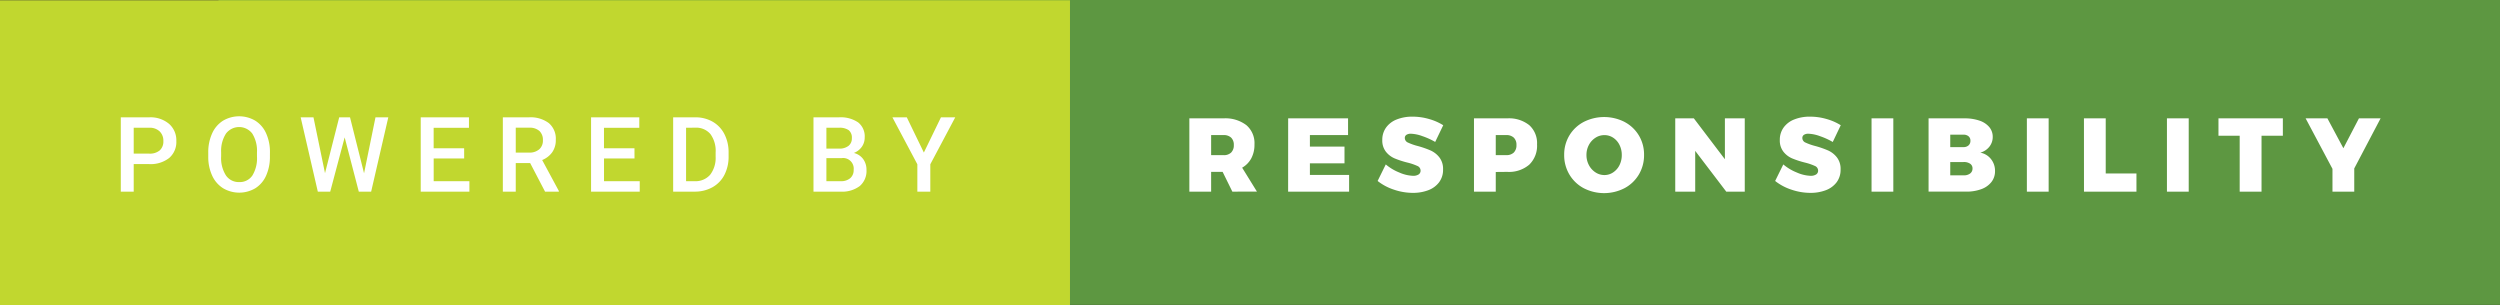
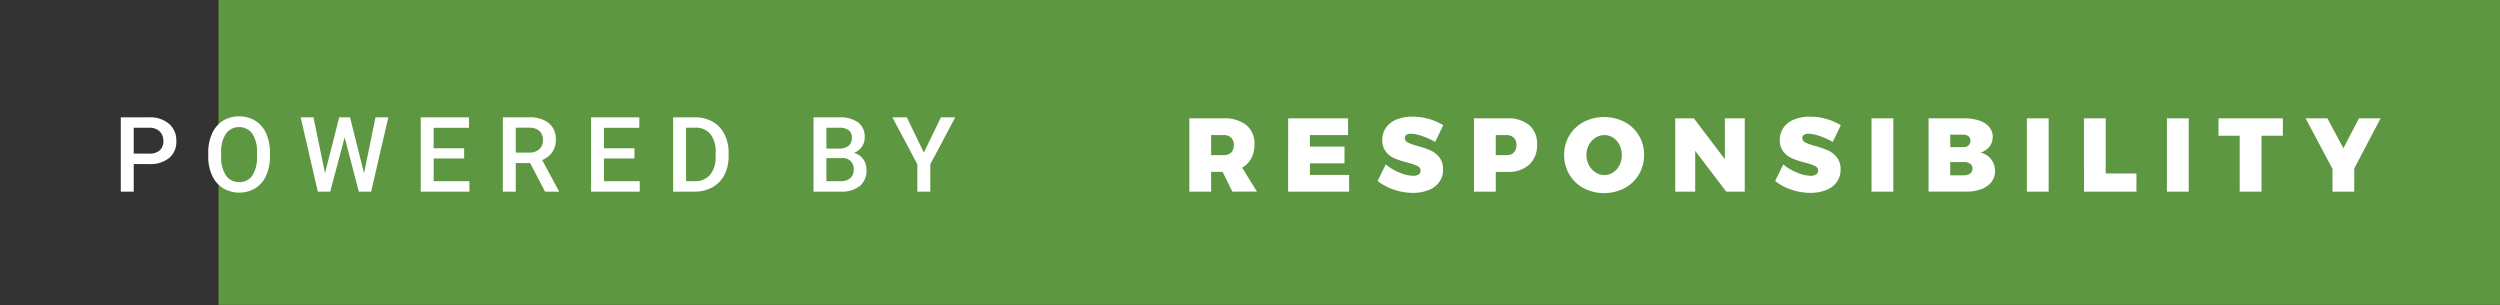
<svg xmlns="http://www.w3.org/2000/svg" width="287" height="35.059" viewBox="0 0 287 35.059">
  <rect x="0" y="0" width="287" height="35.059" fill="#333333" stroke="none" />
  <title>powered-by-responsibility</title>
  <path fill="#5d9741" d="M25.083 0H287v35H25.083z" />
-   <path fill="#c1d72f" d="M0 .029h122.833v35H0z" />
  <g fill="#fff">
    <path d="M141.474 22l-1.116-2.269h-1.32V22h-2.5v-8.412h3.924a3.967 3.967 0 0 1 2.622.78 2.721 2.721 0 0 1 .93 2.208 3.324 3.324 0 0 1-.366 1.6 2.716 2.716 0 0 1-1.05 1.074l1.7 2.748zm-2.436-4.188h1.428a1.192 1.192 0 0 0 .87-.3 1.157 1.157 0 0 0 .306-.864 1.12 1.12 0 0 0-.306-.846 1.207 1.207 0 0 0-.87-.294h-1.428zM147.881 13.588h6.876v1.92h-4.38v1.32h3.972v1.92h-3.972v1.332h4.5V22h-7zM163.289 15.628a4.26 4.26 0 0 0-1.32-.276.9.9 0 0 0-.51.126.414.414 0 0 0-.186.366.573.573 0 0 0 .36.522 6.372 6.372 0 0 0 1.14.4 11.024 11.024 0 0 1 1.464.51 2.7 2.7 0 0 1 1 .786 2.151 2.151 0 0 1 .426 1.392 2.369 2.369 0 0 1-.462 1.481 2.769 2.769 0 0 1-1.248.906 4.892 4.892 0 0 1-1.758.3 6.744 6.744 0 0 1-2.166-.366 6.019 6.019 0 0 1-1.878-1l.936-1.9a5.6 5.6 0 0 0 1.554.93 4.277 4.277 0 0 0 1.578.378 1.121 1.121 0 0 0 .636-.155.508.508 0 0 0 .228-.444.581.581 0 0 0-.372-.534 6.335 6.335 0 0 0-1.152-.39 10.531 10.531 0 0 1-1.452-.474 2.575 2.575 0 0 1-1-.762 2.081 2.081 0 0 1-.42-1.356 2.386 2.386 0 0 1 .432-1.422 2.724 2.724 0 0 1 1.218-.93 4.77 4.77 0 0 1 1.83-.324 6.76 6.76 0 0 1 1.884.27 6.245 6.245 0 0 1 1.632.714l-.924 1.92a8.056 8.056 0 0 0-1.47-.668zM175.559 14.368a2.773 2.773 0 0 1 .894 2.208 3.012 3.012 0 0 1-.894 2.327 3.576 3.576 0 0 1-2.526.828l-1.32.013V22h-2.5v-8.412h3.816a3.721 3.721 0 0 1 2.53.78zm-1.776 3.144a1.157 1.157 0 0 0 .306-.864 1.12 1.12 0 0 0-.306-.846 1.207 1.207 0 0 0-.87-.294h-1.2v2.3h1.2a1.192 1.192 0 0 0 .87-.296zM186.5 14a4.188 4.188 0 0 1 1.644 1.554 4.239 4.239 0 0 1 .594 2.226 4.323 4.323 0 0 1-.594 2.25 4.2 4.2 0 0 1-1.644 1.57 5.123 5.123 0 0 1-4.7 0 4.214 4.214 0 0 1-1.638-1.572 4.327 4.327 0 0 1-.594-2.25 4.244 4.244 0 0 1 .594-2.226A4.2 4.2 0 0 1 181.805 14a5.174 5.174 0 0 1 4.7 0zm-3.336 1.812a2.178 2.178 0 0 0-.756.822 2.4 2.4 0 0 0-.282 1.158 2.434 2.434 0 0 0 .282 1.164 2.215 2.215 0 0 0 .756.834 1.855 1.855 0 0 0 1.026.306 1.778 1.778 0 0 0 1-.306 2.126 2.126 0 0 0 .726-.828 2.559 2.559 0 0 0 .264-1.17 2.533 2.533 0 0 0-.264-1.158 2.094 2.094 0 0 0-.72-.822 1.8 1.8 0 0 0-1.008-.3 1.882 1.882 0 0 0-1.021.296zM198.018 13.588h2.28V22h-2.124l-3.564-4.68V22h-2.292v-8.412h2.136l3.564 4.692zM208.925 15.628a4.26 4.26 0 0 0-1.32-.276.9.9 0 0 0-.51.126.414.414 0 0 0-.186.366.573.573 0 0 0 .36.522 6.372 6.372 0 0 0 1.14.4 11.024 11.024 0 0 1 1.464.51 2.7 2.7 0 0 1 1 .786 2.151 2.151 0 0 1 .426 1.392 2.369 2.369 0 0 1-.462 1.481 2.769 2.769 0 0 1-1.248.906 4.892 4.892 0 0 1-1.758.3 6.744 6.744 0 0 1-2.166-.366 6.019 6.019 0 0 1-1.878-1l.936-1.9a5.6 5.6 0 0 0 1.554.93 4.277 4.277 0 0 0 1.578.378 1.121 1.121 0 0 0 .636-.155.508.508 0 0 0 .228-.444.581.581 0 0 0-.372-.534 6.335 6.335 0 0 0-1.152-.39 10.531 10.531 0 0 1-1.452-.474 2.575 2.575 0 0 1-1-.762 2.081 2.081 0 0 1-.42-1.356 2.386 2.386 0 0 1 .432-1.422 2.724 2.724 0 0 1 1.218-.93 4.77 4.77 0 0 1 1.83-.324 6.76 6.76 0 0 1 1.884.27 6.245 6.245 0 0 1 1.632.714L210.4 16.3a8.056 8.056 0 0 0-1.475-.672zM214.853 13.588h2.5V22h-2.5zM227.237 13.846a2.5 2.5 0 0 1 1.128.738 1.717 1.717 0 0 1 .4 1.128 1.782 1.782 0 0 1-.384 1.128 1.988 1.988 0 0 1-1.044.684 2.034 2.034 0 0 1 1.23.738 2.162 2.162 0 0 1 .462 1.385 1.987 1.987 0 0 1-.408 1.242 2.576 2.576 0 0 1-1.158.822 4.871 4.871 0 0 1-1.746.288H221.4v-8.411h4.128a5.115 5.115 0 0 1 1.709.258zm-1.248 2.844a.689.689 0 0 0 .216-.534.637.637 0 0 0-.216-.51.872.872 0 0 0-.588-.186h-1.512v1.428h1.511a.838.838 0 0 0 .589-.198zm.174 3.234a.7.7 0 0 0 .282-.588.63.63 0 0 0-.282-.546 1.249 1.249 0 0 0-.762-.187h-1.512v1.524h1.511a1.176 1.176 0 0 0 .763-.203zM232.685 13.588h2.5V22h-2.5zM239.237 13.588h2.5v6.324h3.528V22h-6.024zM248.765 13.588h2.5V22h-2.5zM254.68 13.588h7.392v1.992h-2.448V22h-2.508v-6.42h-2.436zM273.292 13.588l-3.024 5.748V22h-2.5v-2.616l-3.084-5.8h2.5l1.836 3.432 1.788-3.432z" />
  </g>
  <g fill="#fff">
    <path d="M15.35 18.836V22h-1.483v-8.531h3.264a3.3 3.3 0 0 1 2.271.745 2.5 2.5 0 0 1 .841 1.971 2.42 2.42 0 0 1-.823 1.953 3.457 3.457 0 0 1-2.306.7zm0-1.2h1.781a1.754 1.754 0 0 0 1.207-.372 1.367 1.367 0 0 0 .416-1.075 1.475 1.475 0 0 0-.422-1.1 1.626 1.626 0 0 0-1.16-.425H15.35zM30.986 17.957a5.234 5.234 0 0 1-.434 2.2 3.278 3.278 0 0 1-1.239 1.453 3.635 3.635 0 0 1-3.7 0 3.329 3.329 0 0 1-1.254-1.444A5.07 5.07 0 0 1 23.908 18v-.48a5.189 5.189 0 0 1 .442-2.2 3.325 3.325 0 0 1 1.25-1.462 3.643 3.643 0 0 1 3.7-.006 3.283 3.283 0 0 1 1.245 1.441 5.178 5.178 0 0 1 .445 2.188zm-1.486-.445a3.729 3.729 0 0 0-.536-2.174 1.892 1.892 0 0 0-3.023 0 3.657 3.657 0 0 0-.554 2.13v.492a3.7 3.7 0 0 0 .548 2.174 1.764 1.764 0 0 0 1.521.768 1.743 1.743 0 0 0 1.515-.75 3.781 3.781 0 0 0 .53-2.191zM41.793 19.891l1.313-6.422h1.471L42.608 22H41.19l-1.623-6.229L37.909 22h-1.424l-1.969-8.531h1.471l1.324 6.41 1.629-6.41h1.242zM53.287 18.191h-3.5V20.8h4.1V22H48.3v-8.531h5.537v1.2h-4.054v2.351h3.5zM60.861 18.719h-1.653V22h-1.482v-8.531h3a3.489 3.489 0 0 1 2.279.663 2.344 2.344 0 0 1 .8 1.917 2.4 2.4 0 0 1-.413 1.434 2.623 2.623 0 0 1-1.151.889l1.916 3.553V22h-1.585zm-1.652-1.2h1.523a1.694 1.694 0 0 0 1.172-.378 1.318 1.318 0 0 0 .422-1.034 1.4 1.4 0 0 0-.39-1.061 1.655 1.655 0 0 0-1.163-.387h-1.565zM72.841 18.191h-3.5V20.8h4.1V22h-5.587v-8.531h5.537v1.2h-4.054v2.351h3.5zM77.279 22v-8.531H79.8a3.952 3.952 0 0 1 2.007.5 3.436 3.436 0 0 1 1.356 1.43 4.538 4.538 0 0 1 .48 2.121v.428a4.519 4.519 0 0 1-.483 2.133 3.4 3.4 0 0 1-1.378 1.419 4.135 4.135 0 0 1-2.048.5zm1.482-7.336V20.8h.967a2.229 2.229 0 0 0 1.79-.729 3.165 3.165 0 0 0 .636-2.09v-.475a3.251 3.251 0 0 0-.6-2.117 2.142 2.142 0 0 0-1.752-.731zM93.388 22v-8.531h2.924a3.57 3.57 0 0 1 2.2.58 2.043 2.043 0 0 1 .756 1.729 1.842 1.842 0 0 1-.316 1.055 2.037 2.037 0 0 1-.926.727 1.883 1.883 0 0 1 1.069.706 2.056 2.056 0 0 1 .378 1.245 2.271 2.271 0 0 1-.771 1.846A3.35 3.35 0 0 1 96.5 22zm1.482-4.939h1.453a1.68 1.68 0 0 0 1.081-.313 1.074 1.074 0 0 0 .39-.888 1.089 1.089 0 0 0-.36-.914 1.82 1.82 0 0 0-1.122-.281H94.87zm0 1.09V20.8h1.646a1.6 1.6 0 0 0 1.09-.344A1.206 1.206 0 0 0 98 19.5a1.215 1.215 0 0 0-1.36-1.35zM106.059 17.512l1.963-4.043h1.641l-2.863 5.39V22h-1.488v-3.141l-2.865-5.391h1.653z" />
  </g>
</svg>